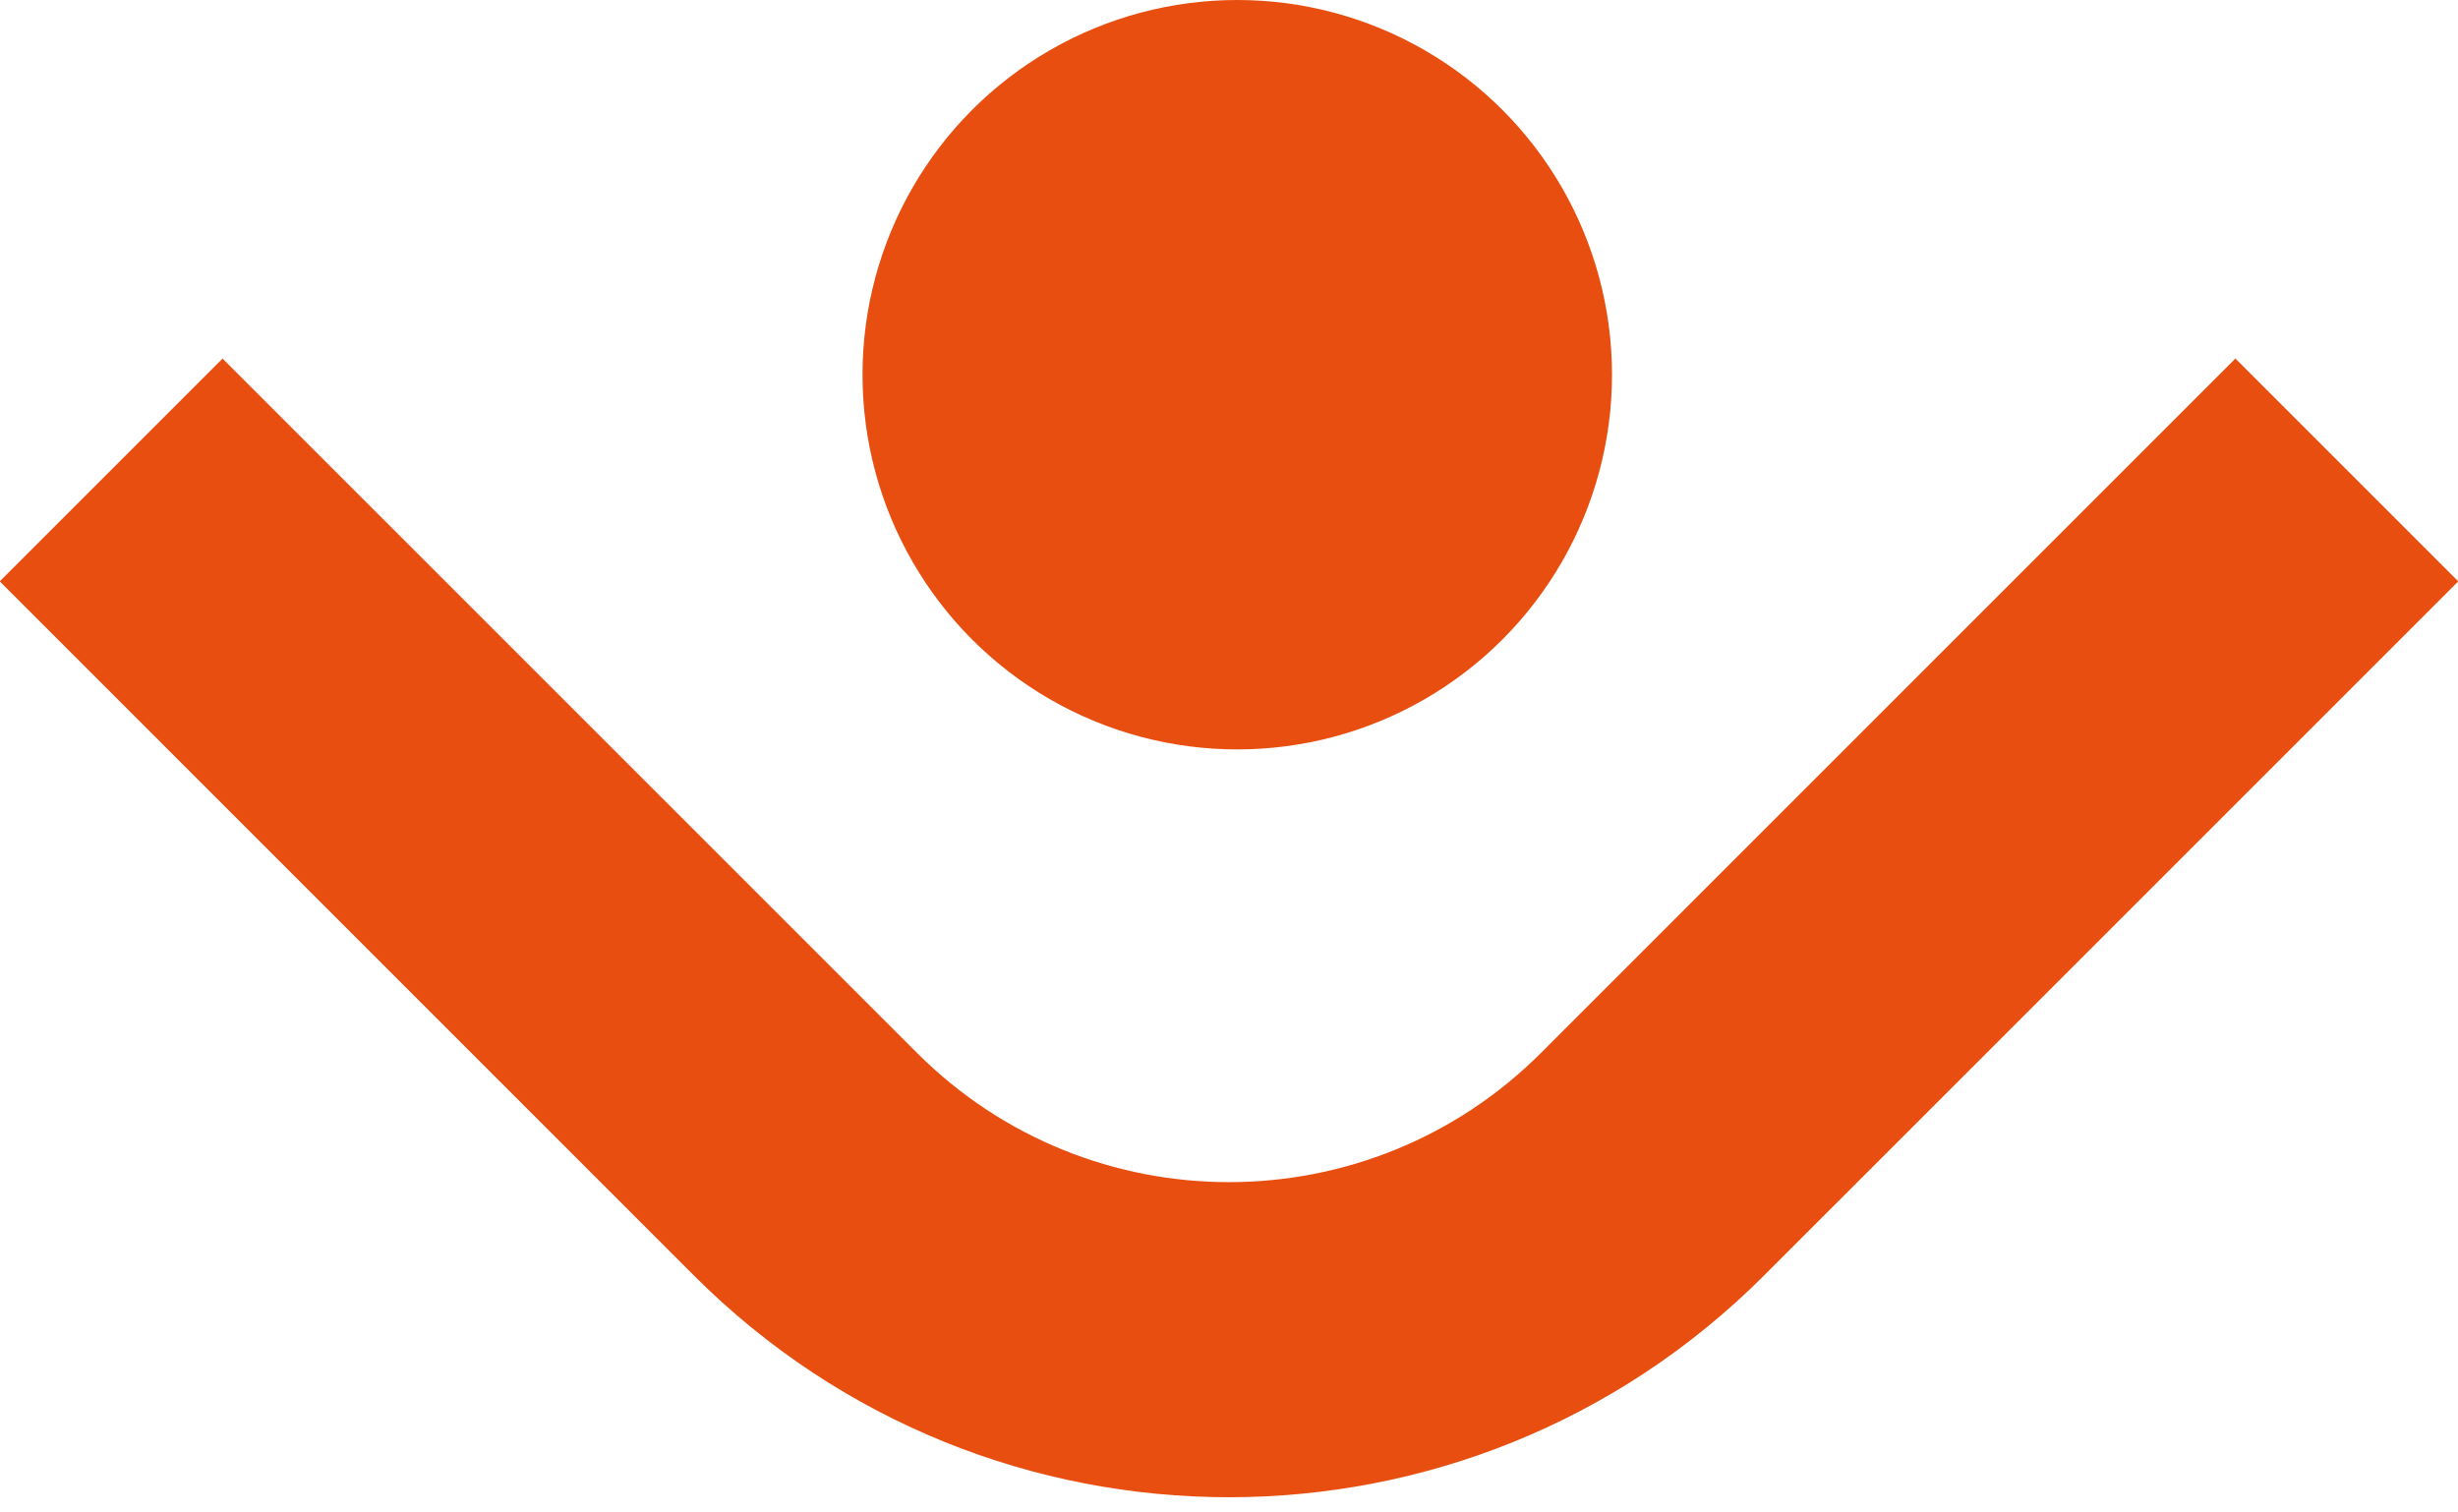
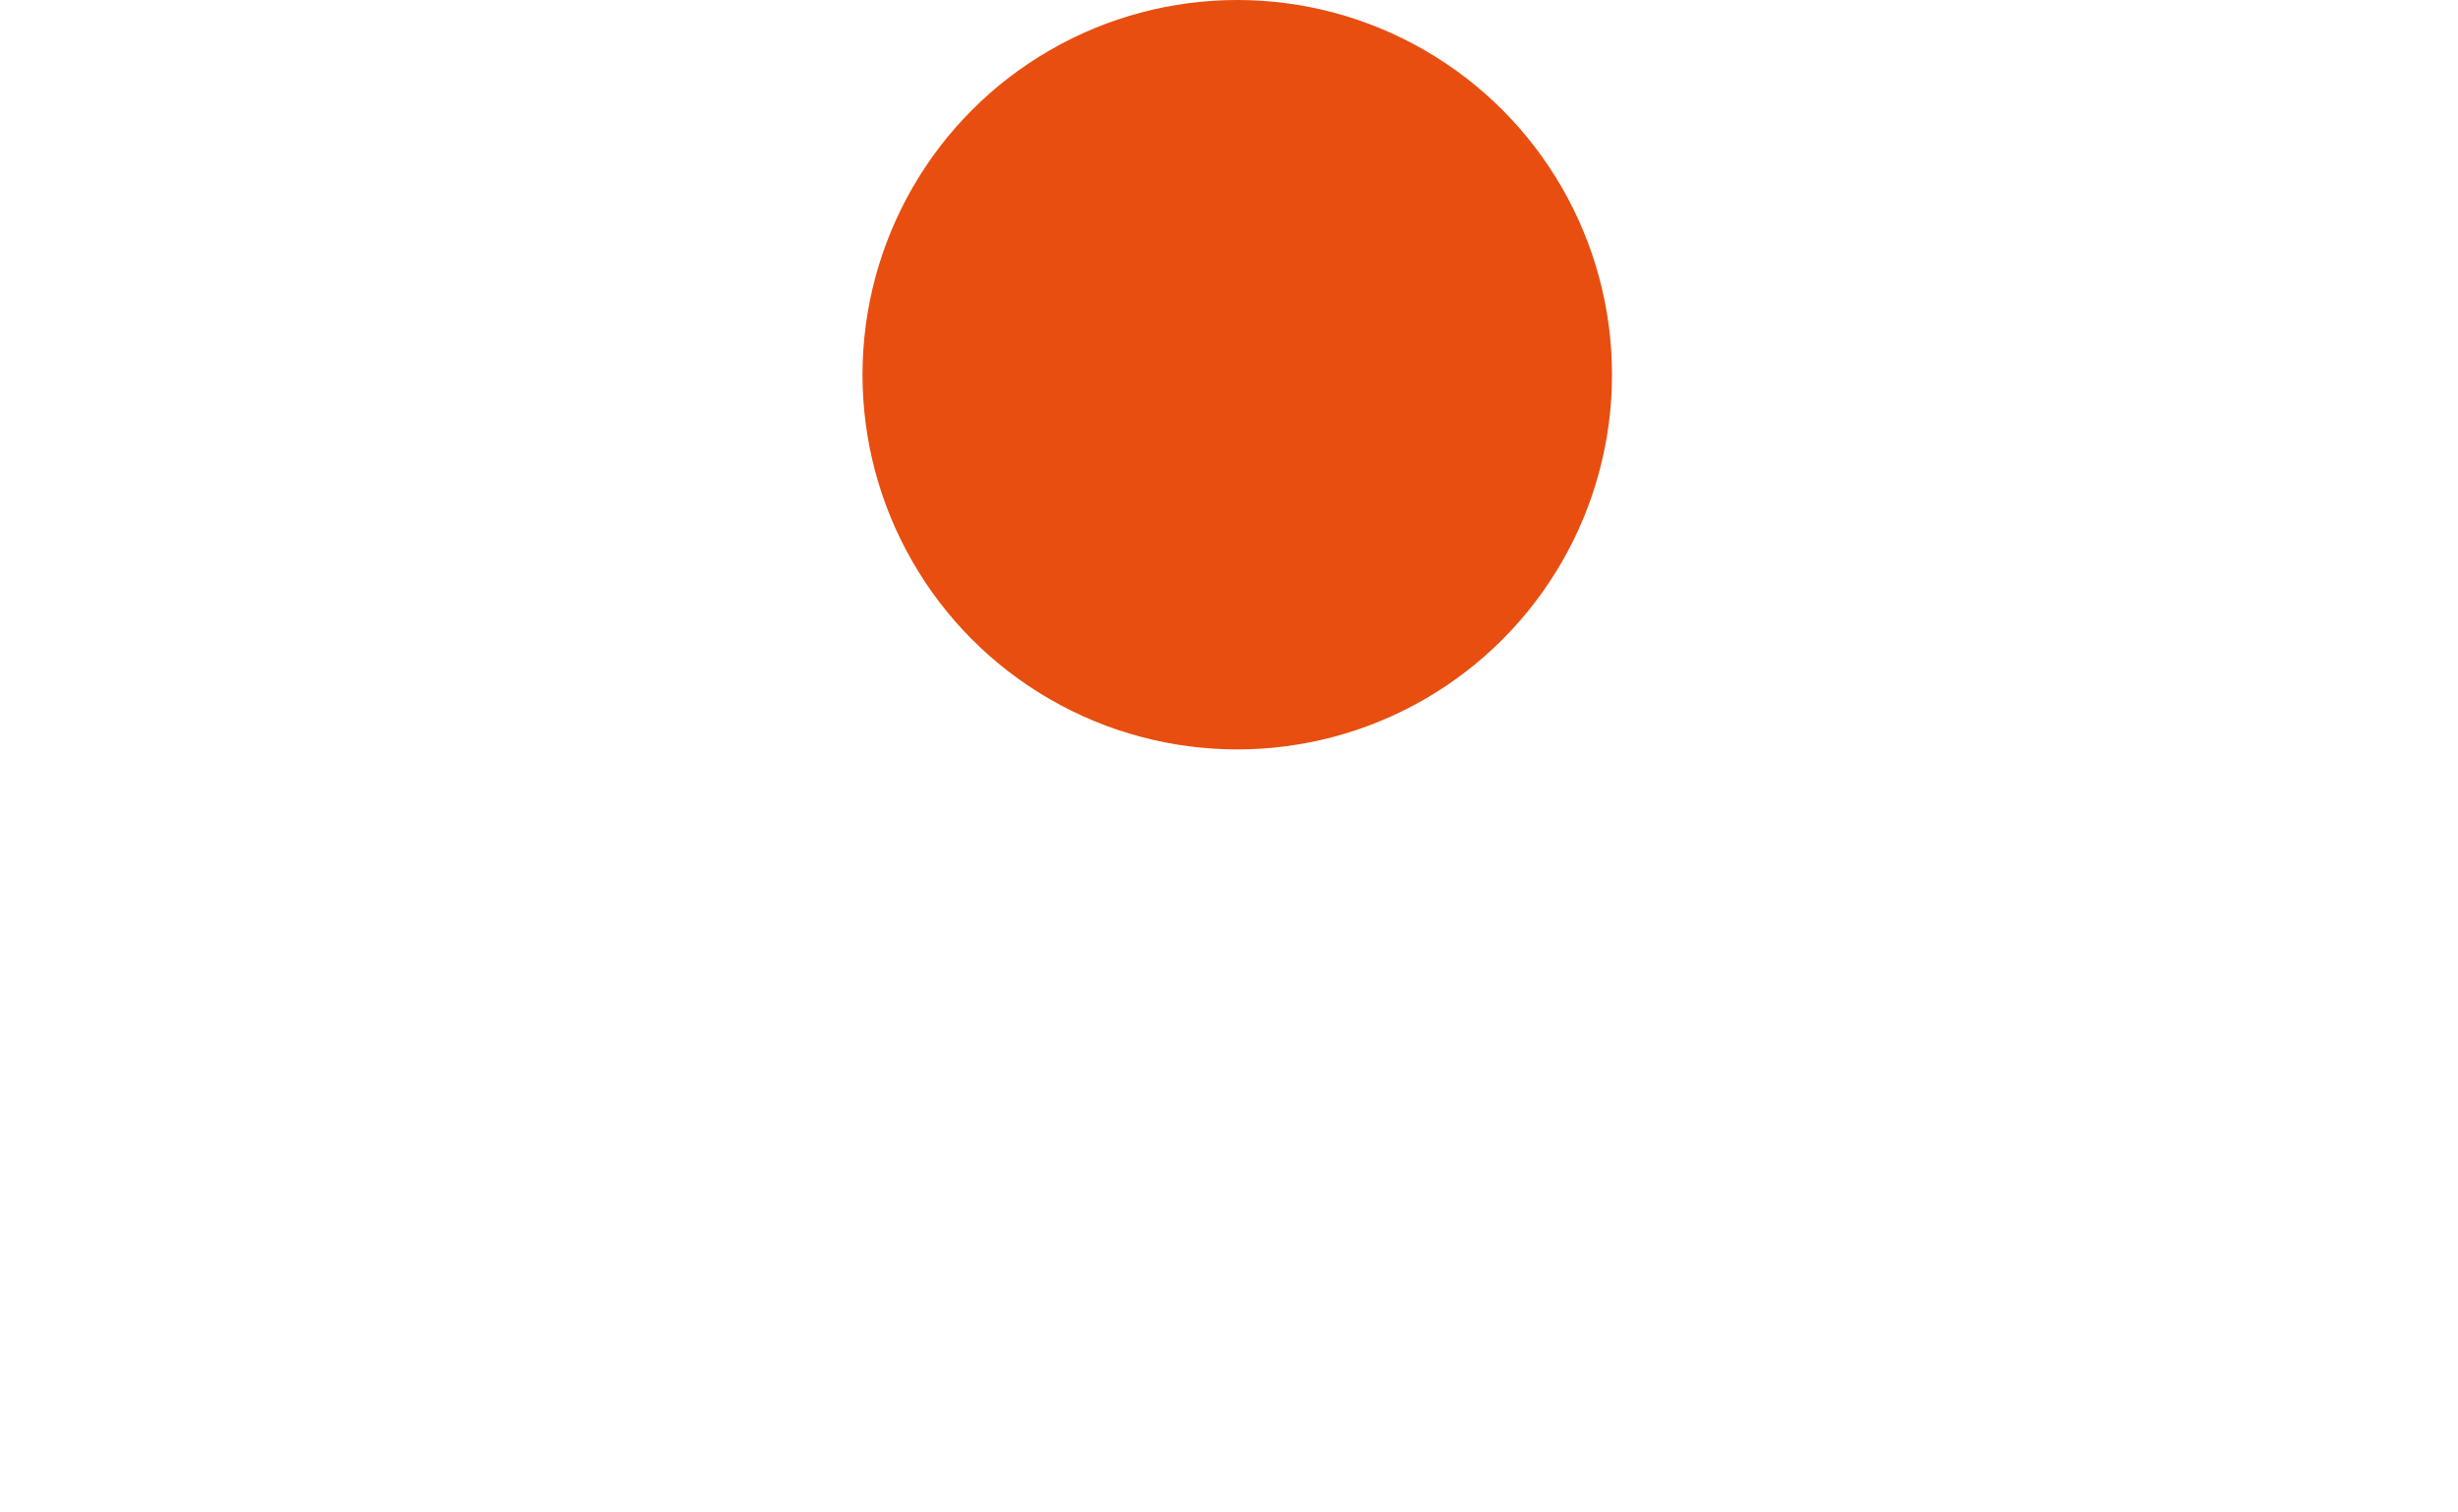
<svg xmlns="http://www.w3.org/2000/svg" width="39" height="24" viewBox="0 0 39 24" fill="none">
  <circle cx="19.631" cy="5.946" r="5.946" fill="#E84E0F" />
-   <path fill-rule="evenodd" clip-rule="evenodd" d="M39.004 9.225L35.468 5.689L24.45 16.708C21.716 19.442 17.284 19.442 14.55 16.708L3.531 5.69L-0.004 9.225L11.014 20.244C15.701 24.93 23.299 24.93 27.985 20.244L39.004 9.225Z" fill="#E84E0F" />
</svg>